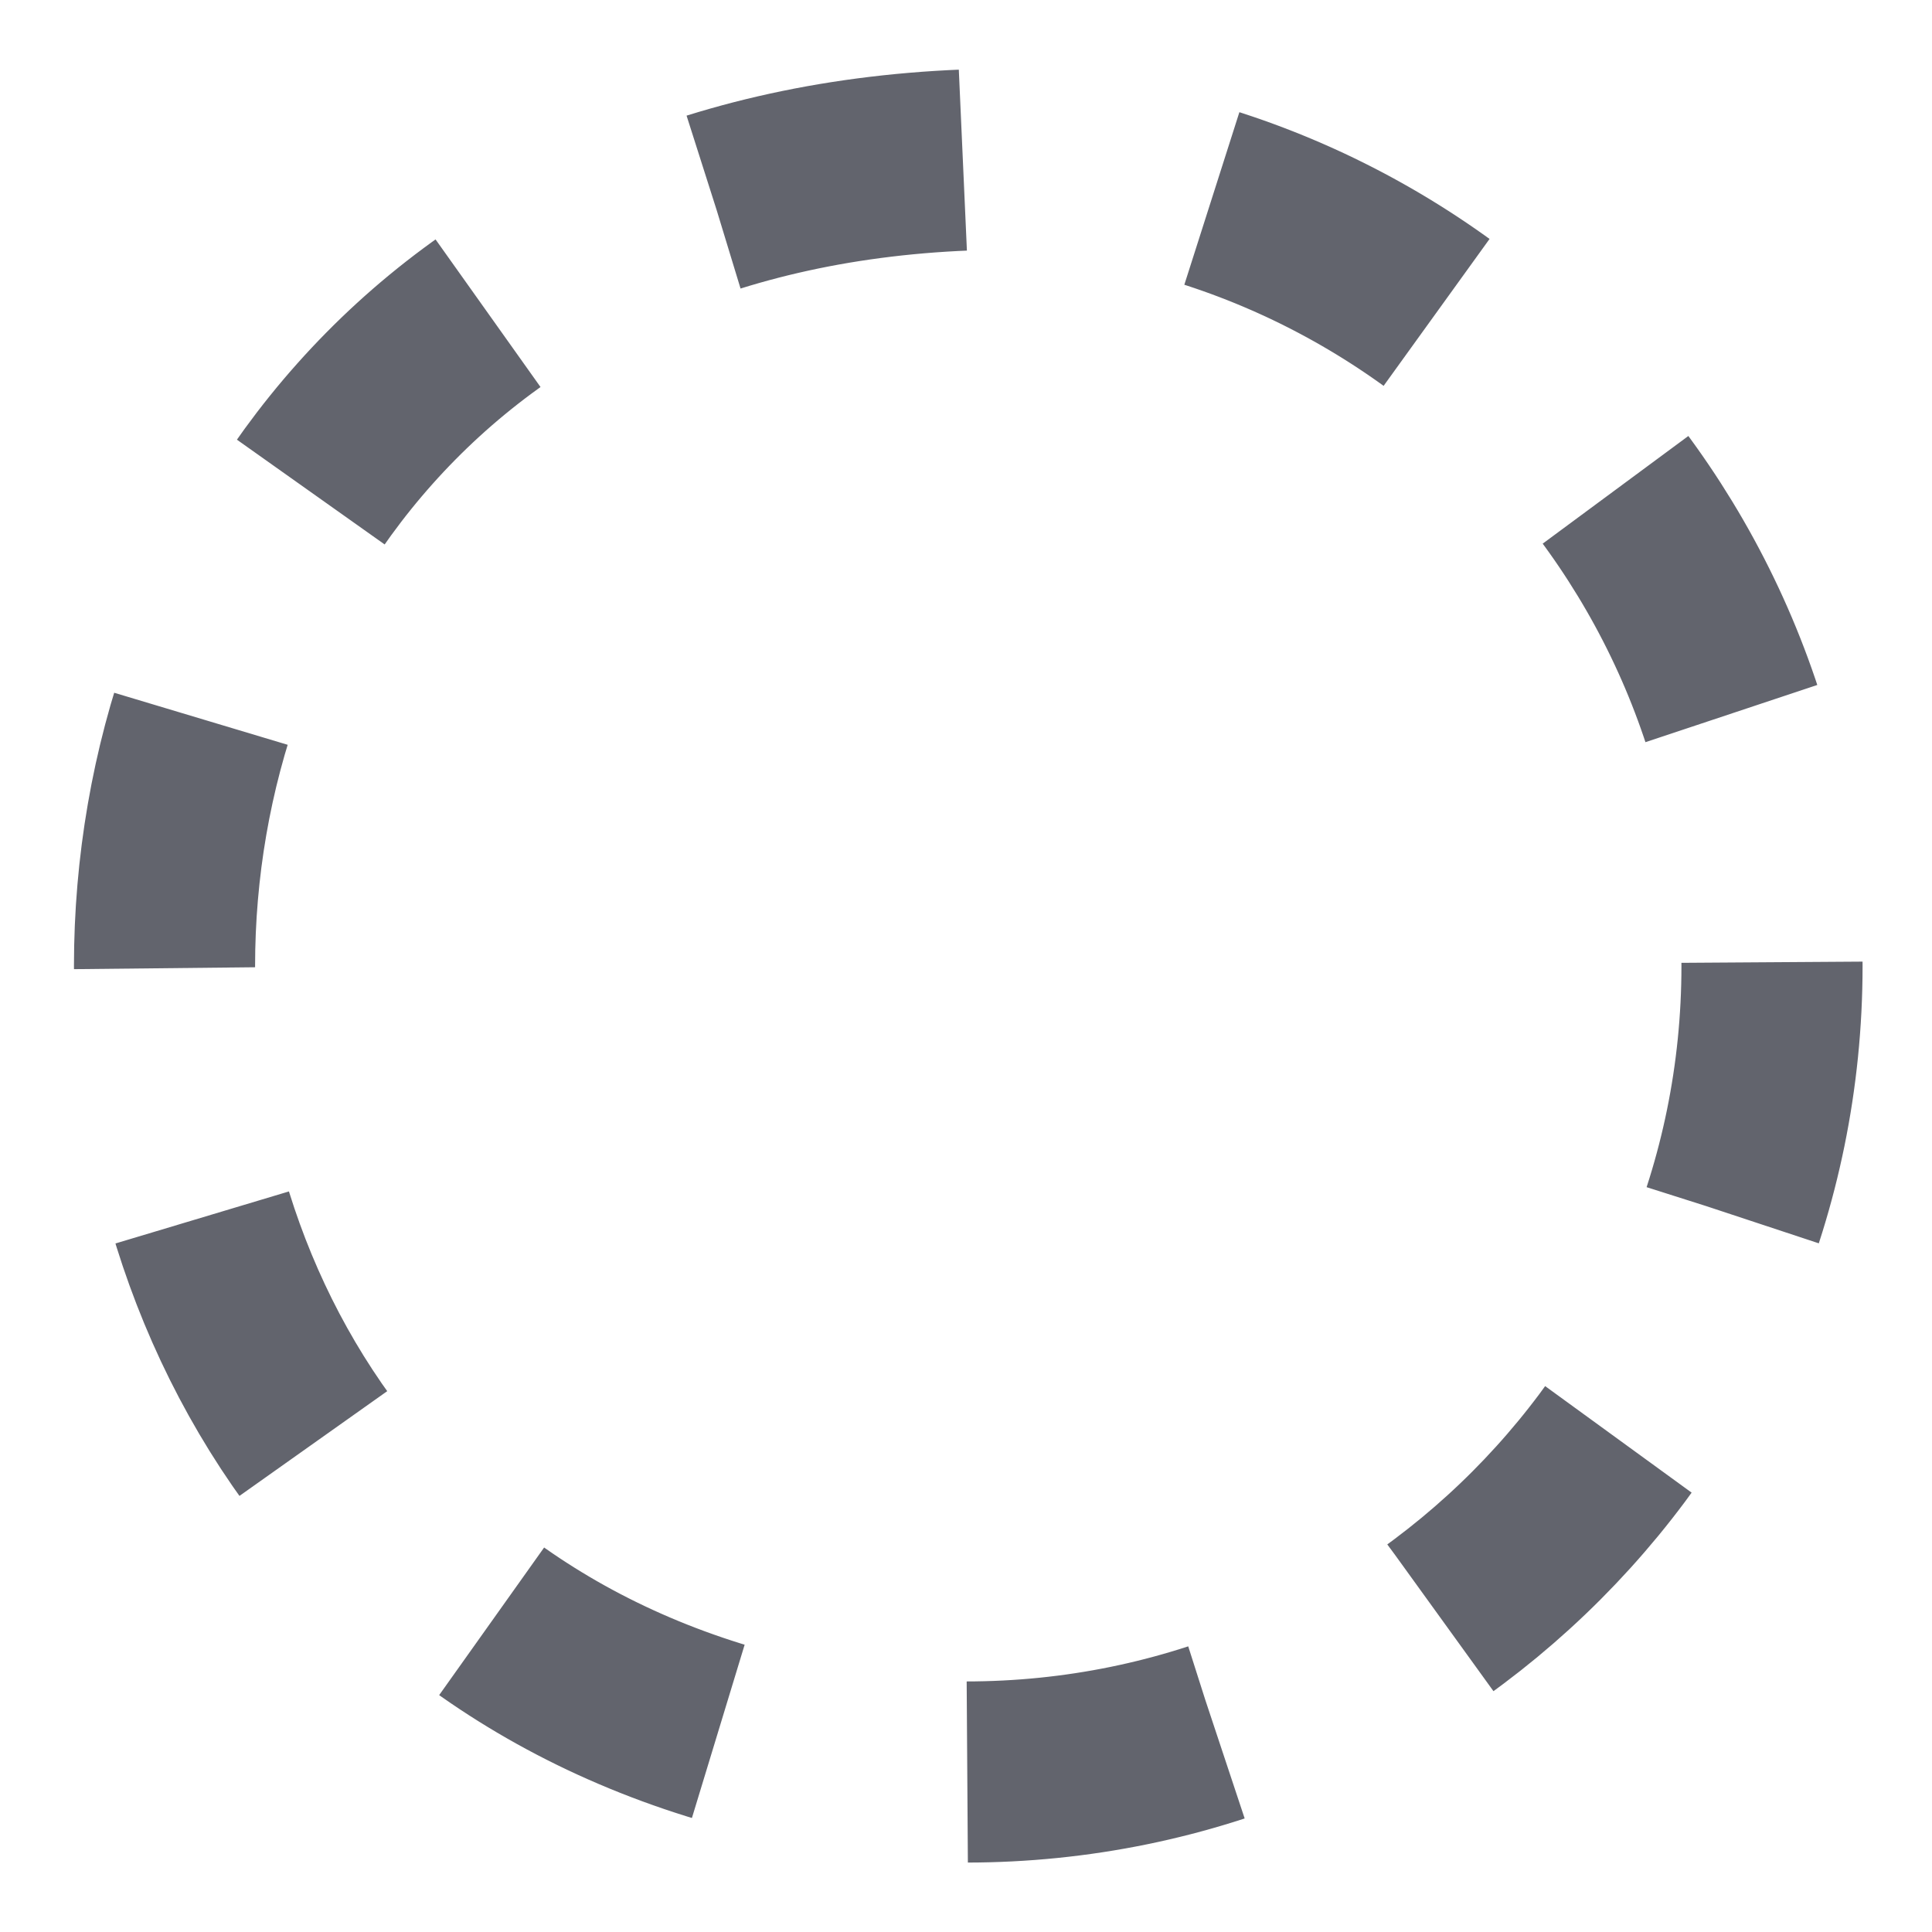
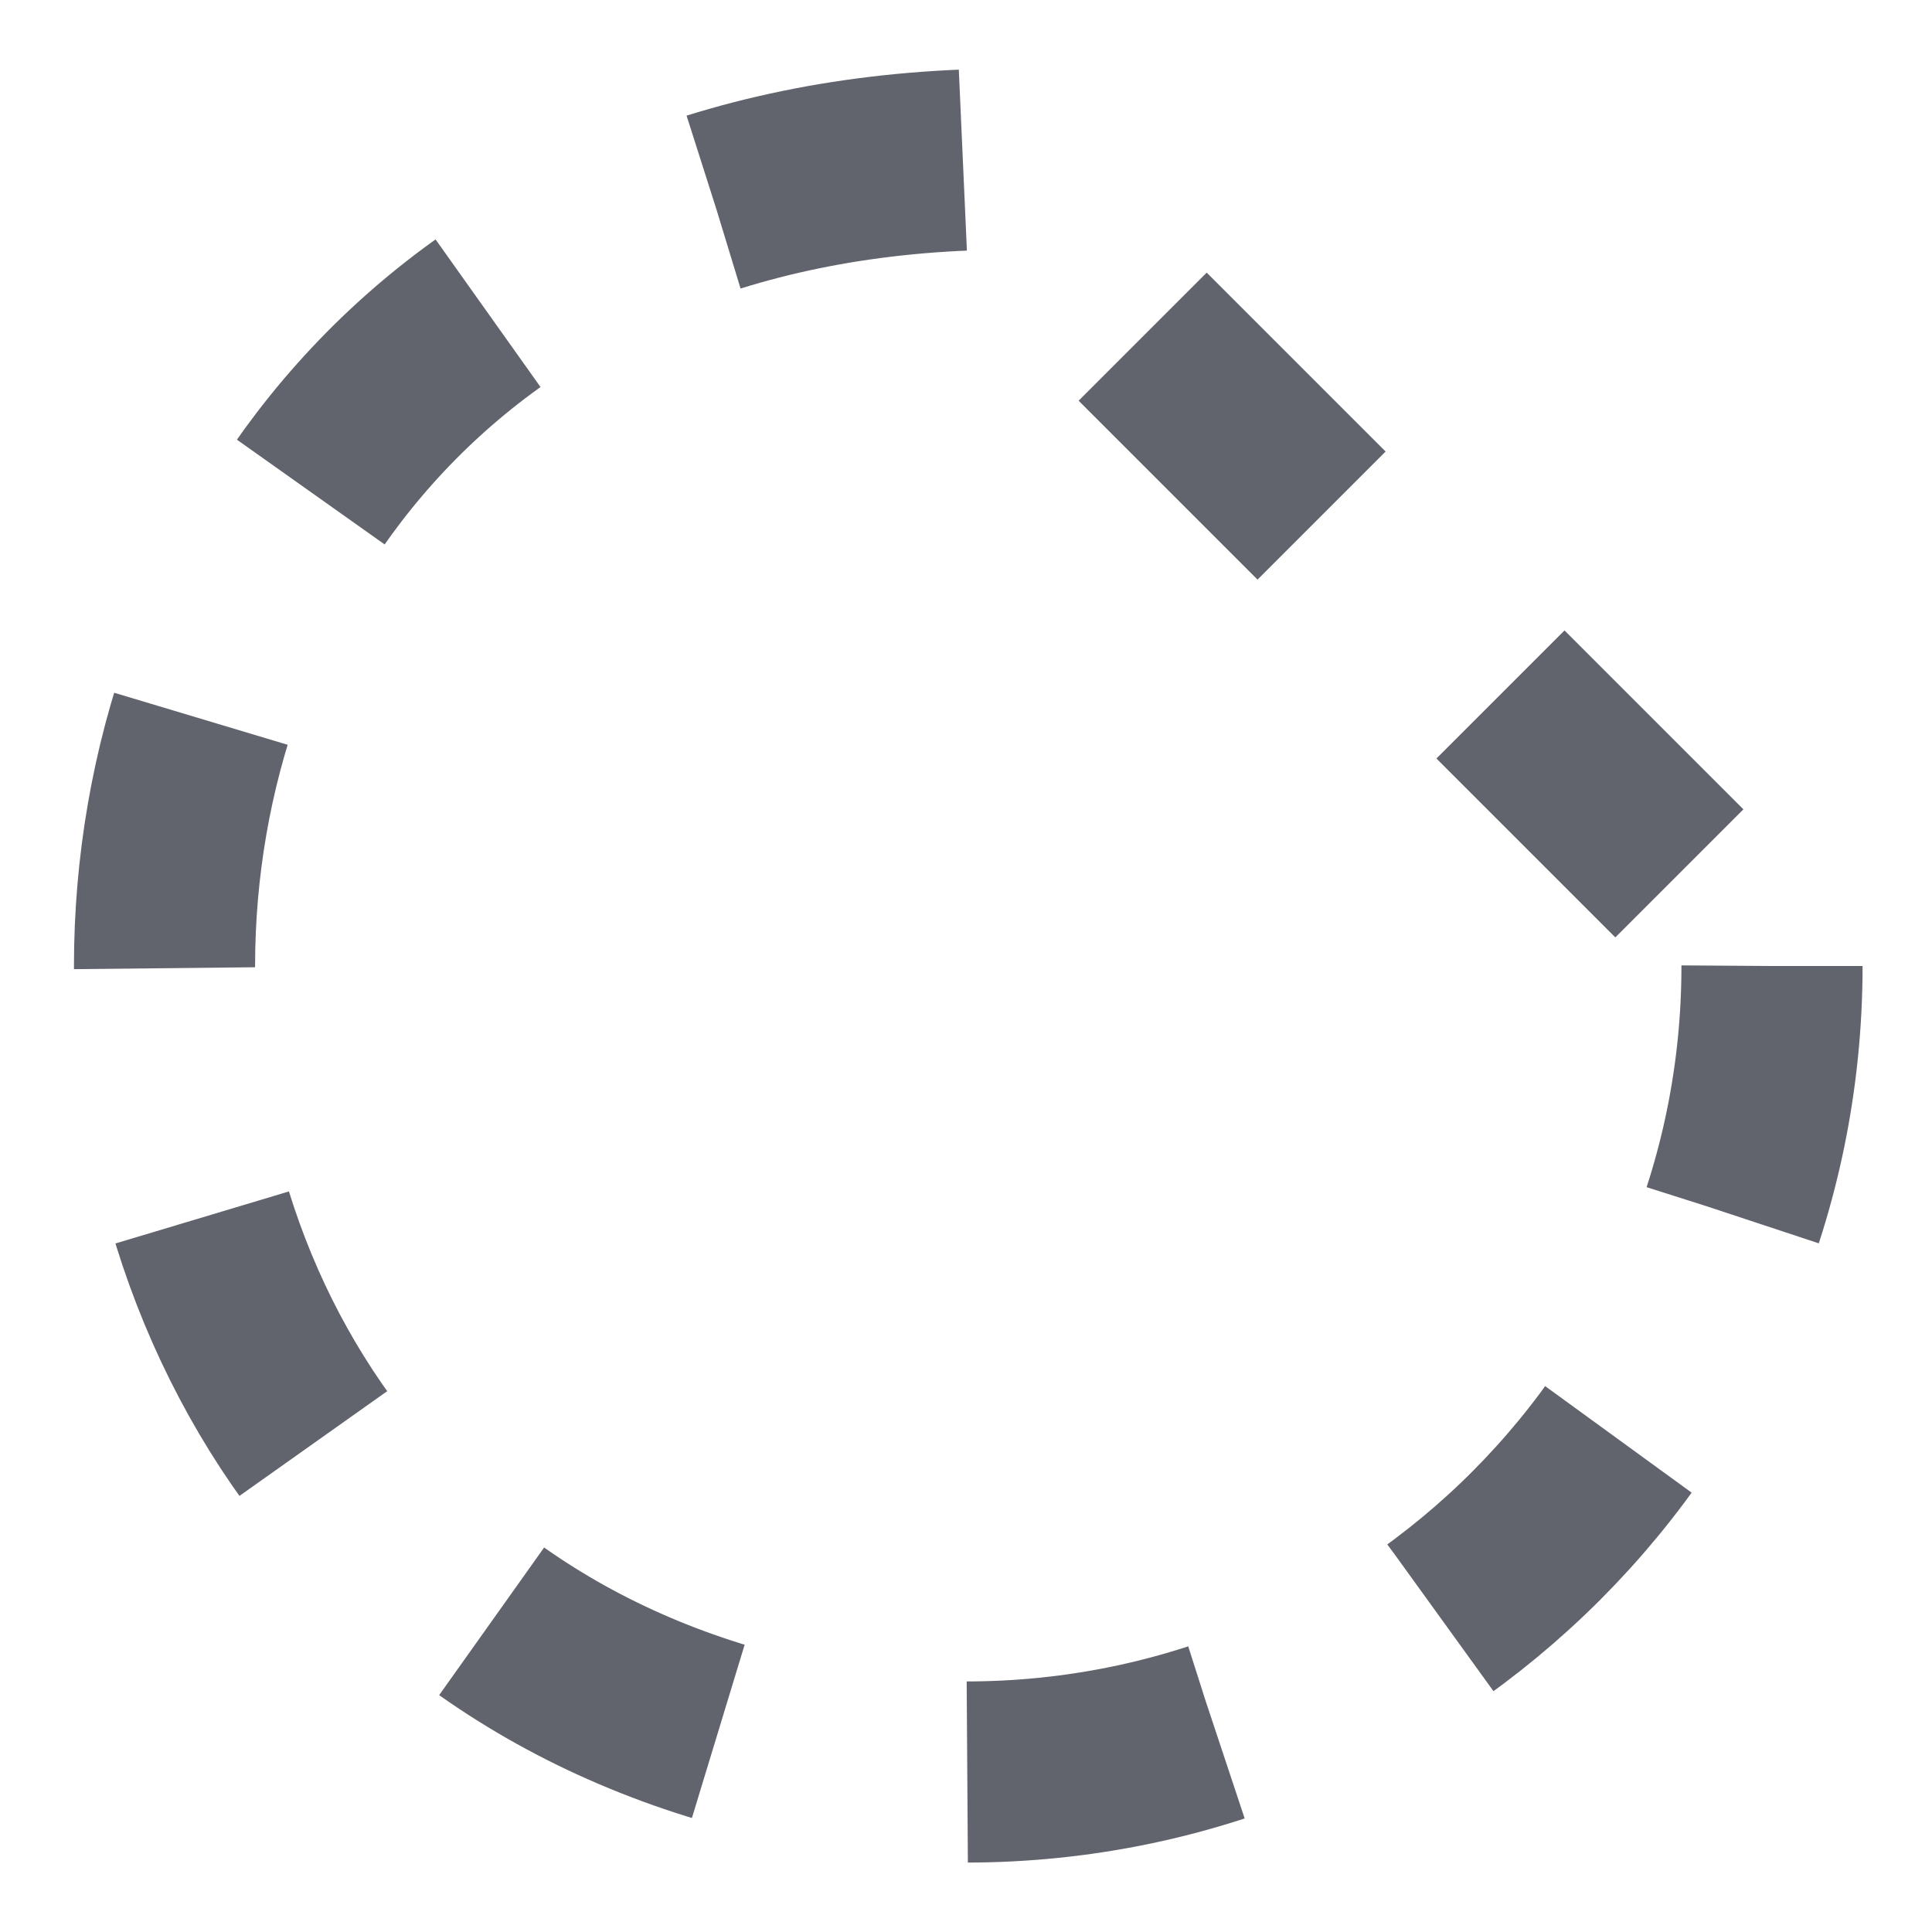
<svg xmlns="http://www.w3.org/2000/svg" version="1.1" id="Layer_1" x="0px" y="0px" viewBox="0 0 64 64" style="enable-background:new 0 0 64 64;" xml:space="preserve">
  <style type="text/css">
	.st0{fill:none;stroke:#62646D;stroke-width:6;stroke-miterlimit:10;stroke-dasharray:8.381,8.381;}
</style>
  <g>
-     <path class="st0" d="M58.7,32c0,14.7-11.9,26.7-26.7,26.7c-35.4-1.4-35.4-52,0-53.4C46.7,5.3,58.7,17.3,58.7,32L58.7,32z" />
+     <path class="st0" d="M58.7,32c0,14.7-11.9,26.7-26.7,26.7c-35.4-1.4-35.4-52,0-53.4L58.7,32z" />
  </g>
</svg>